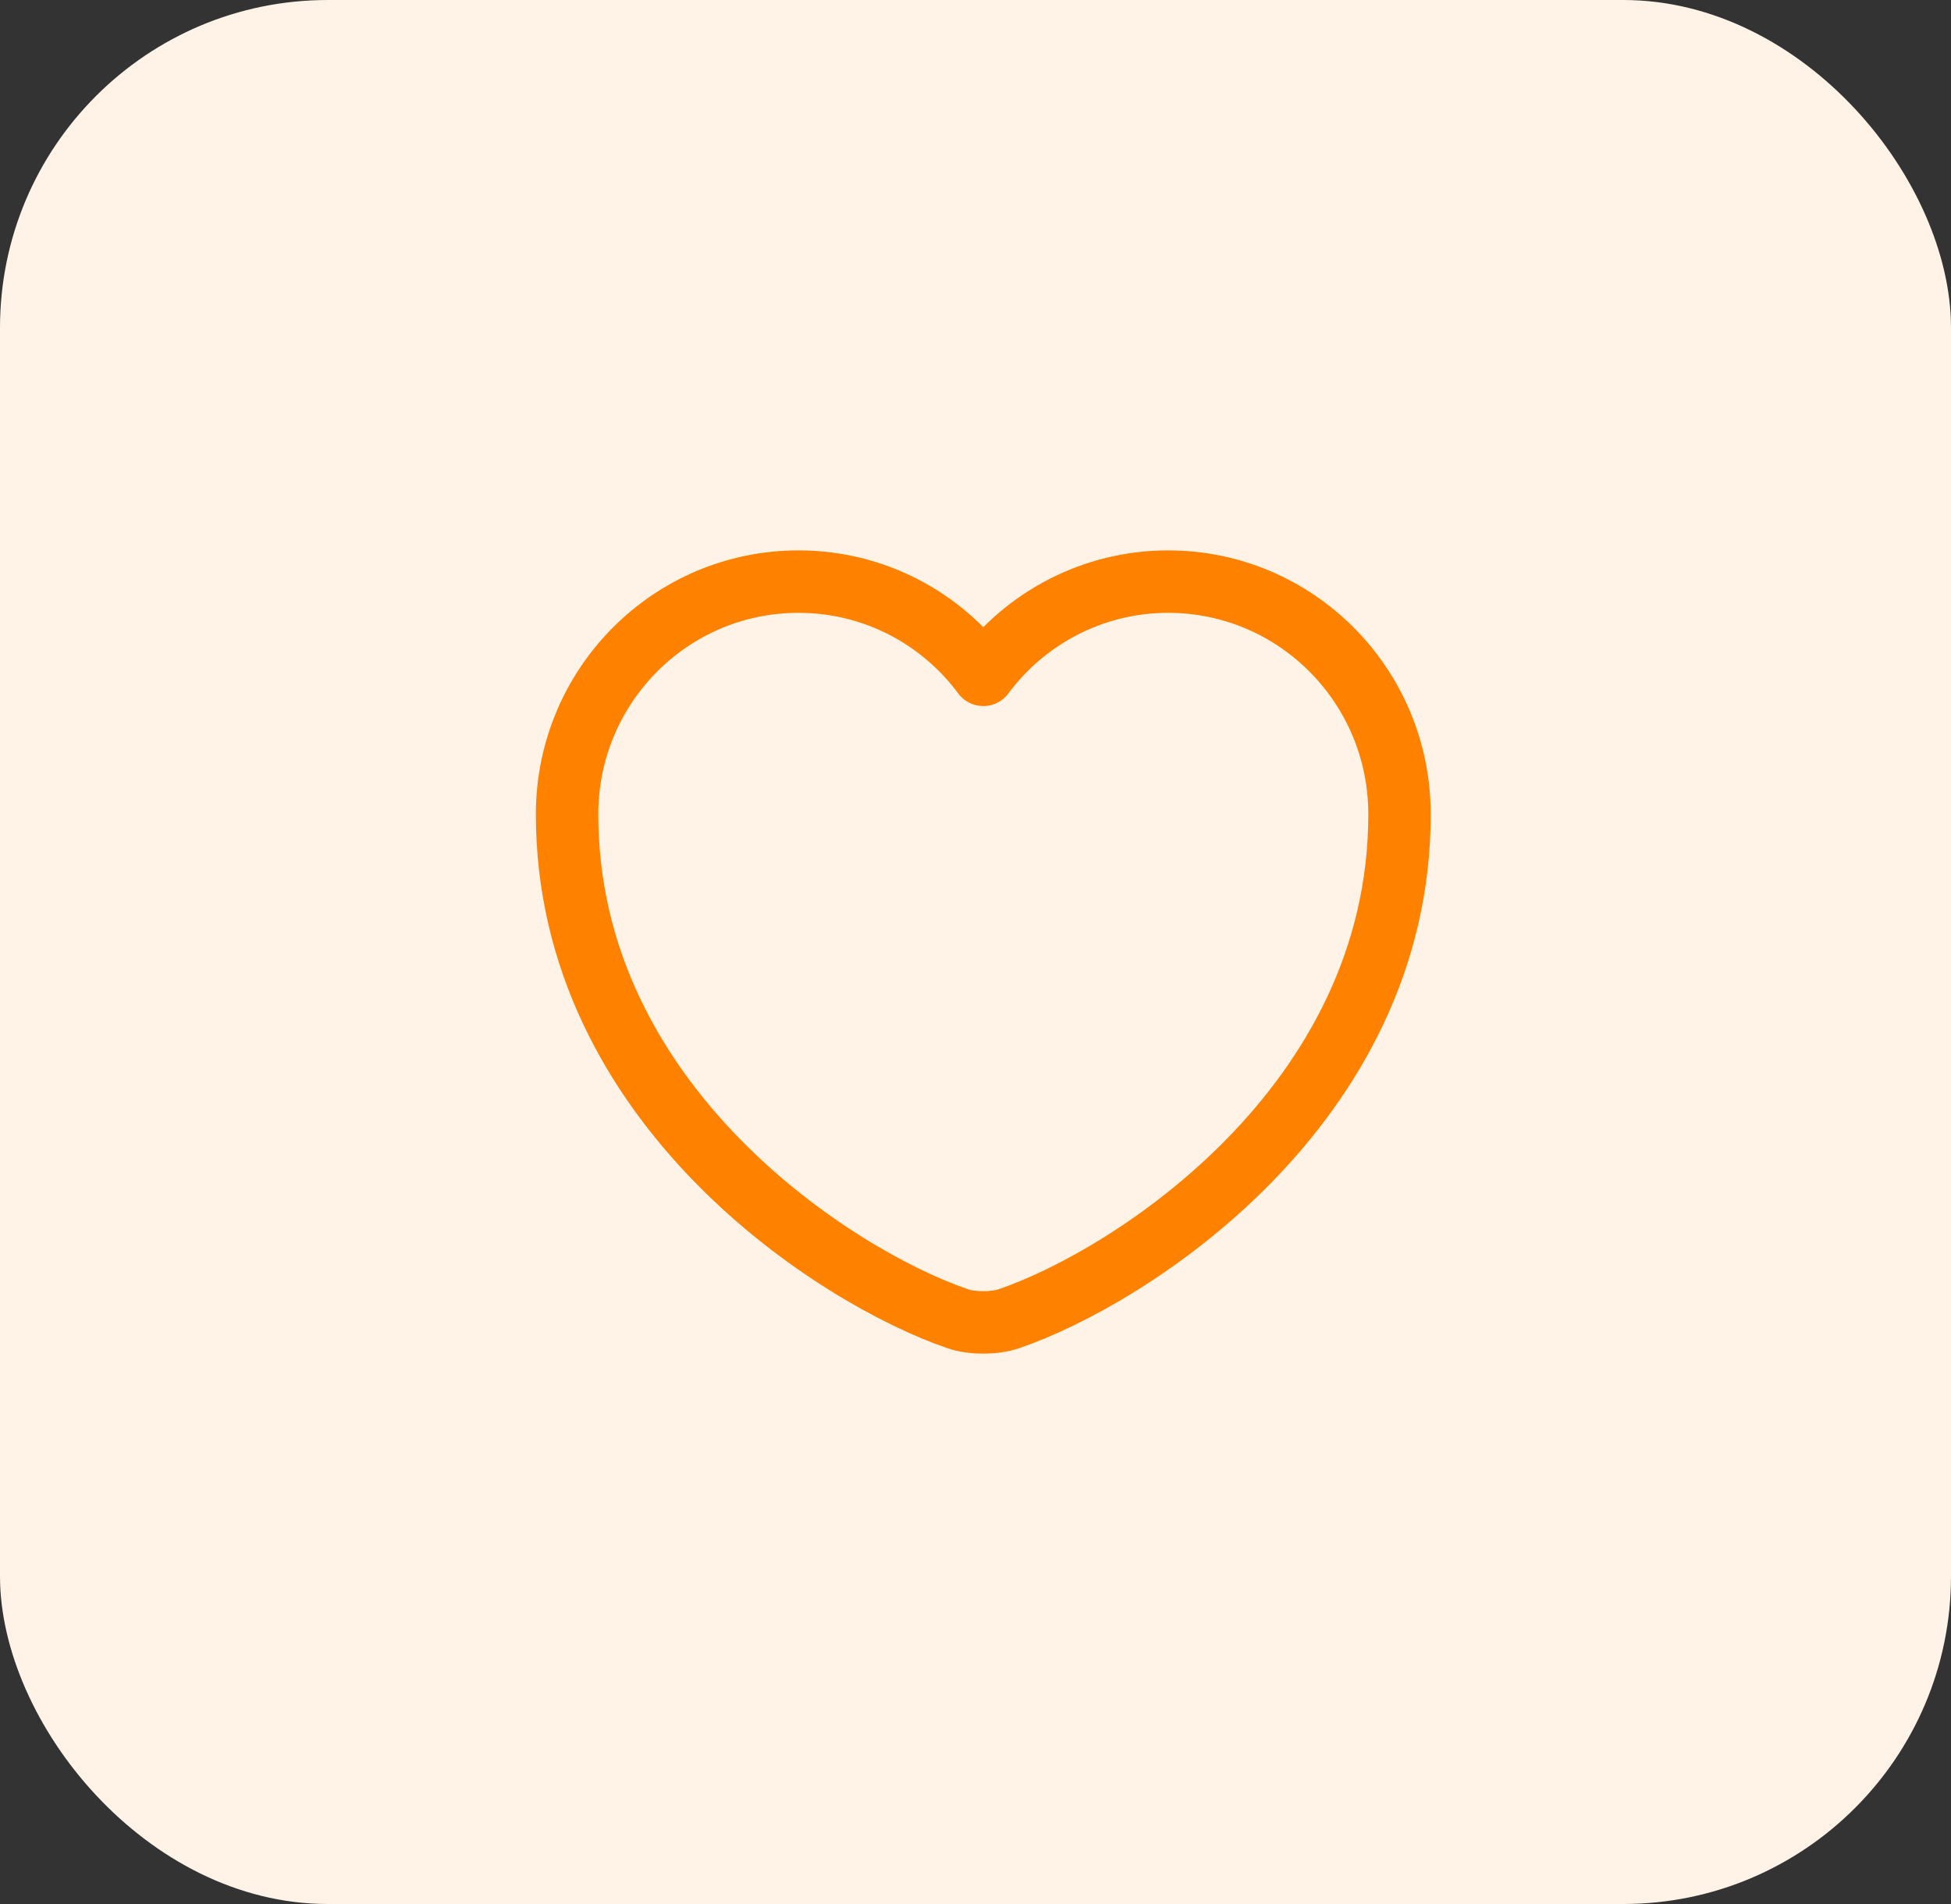
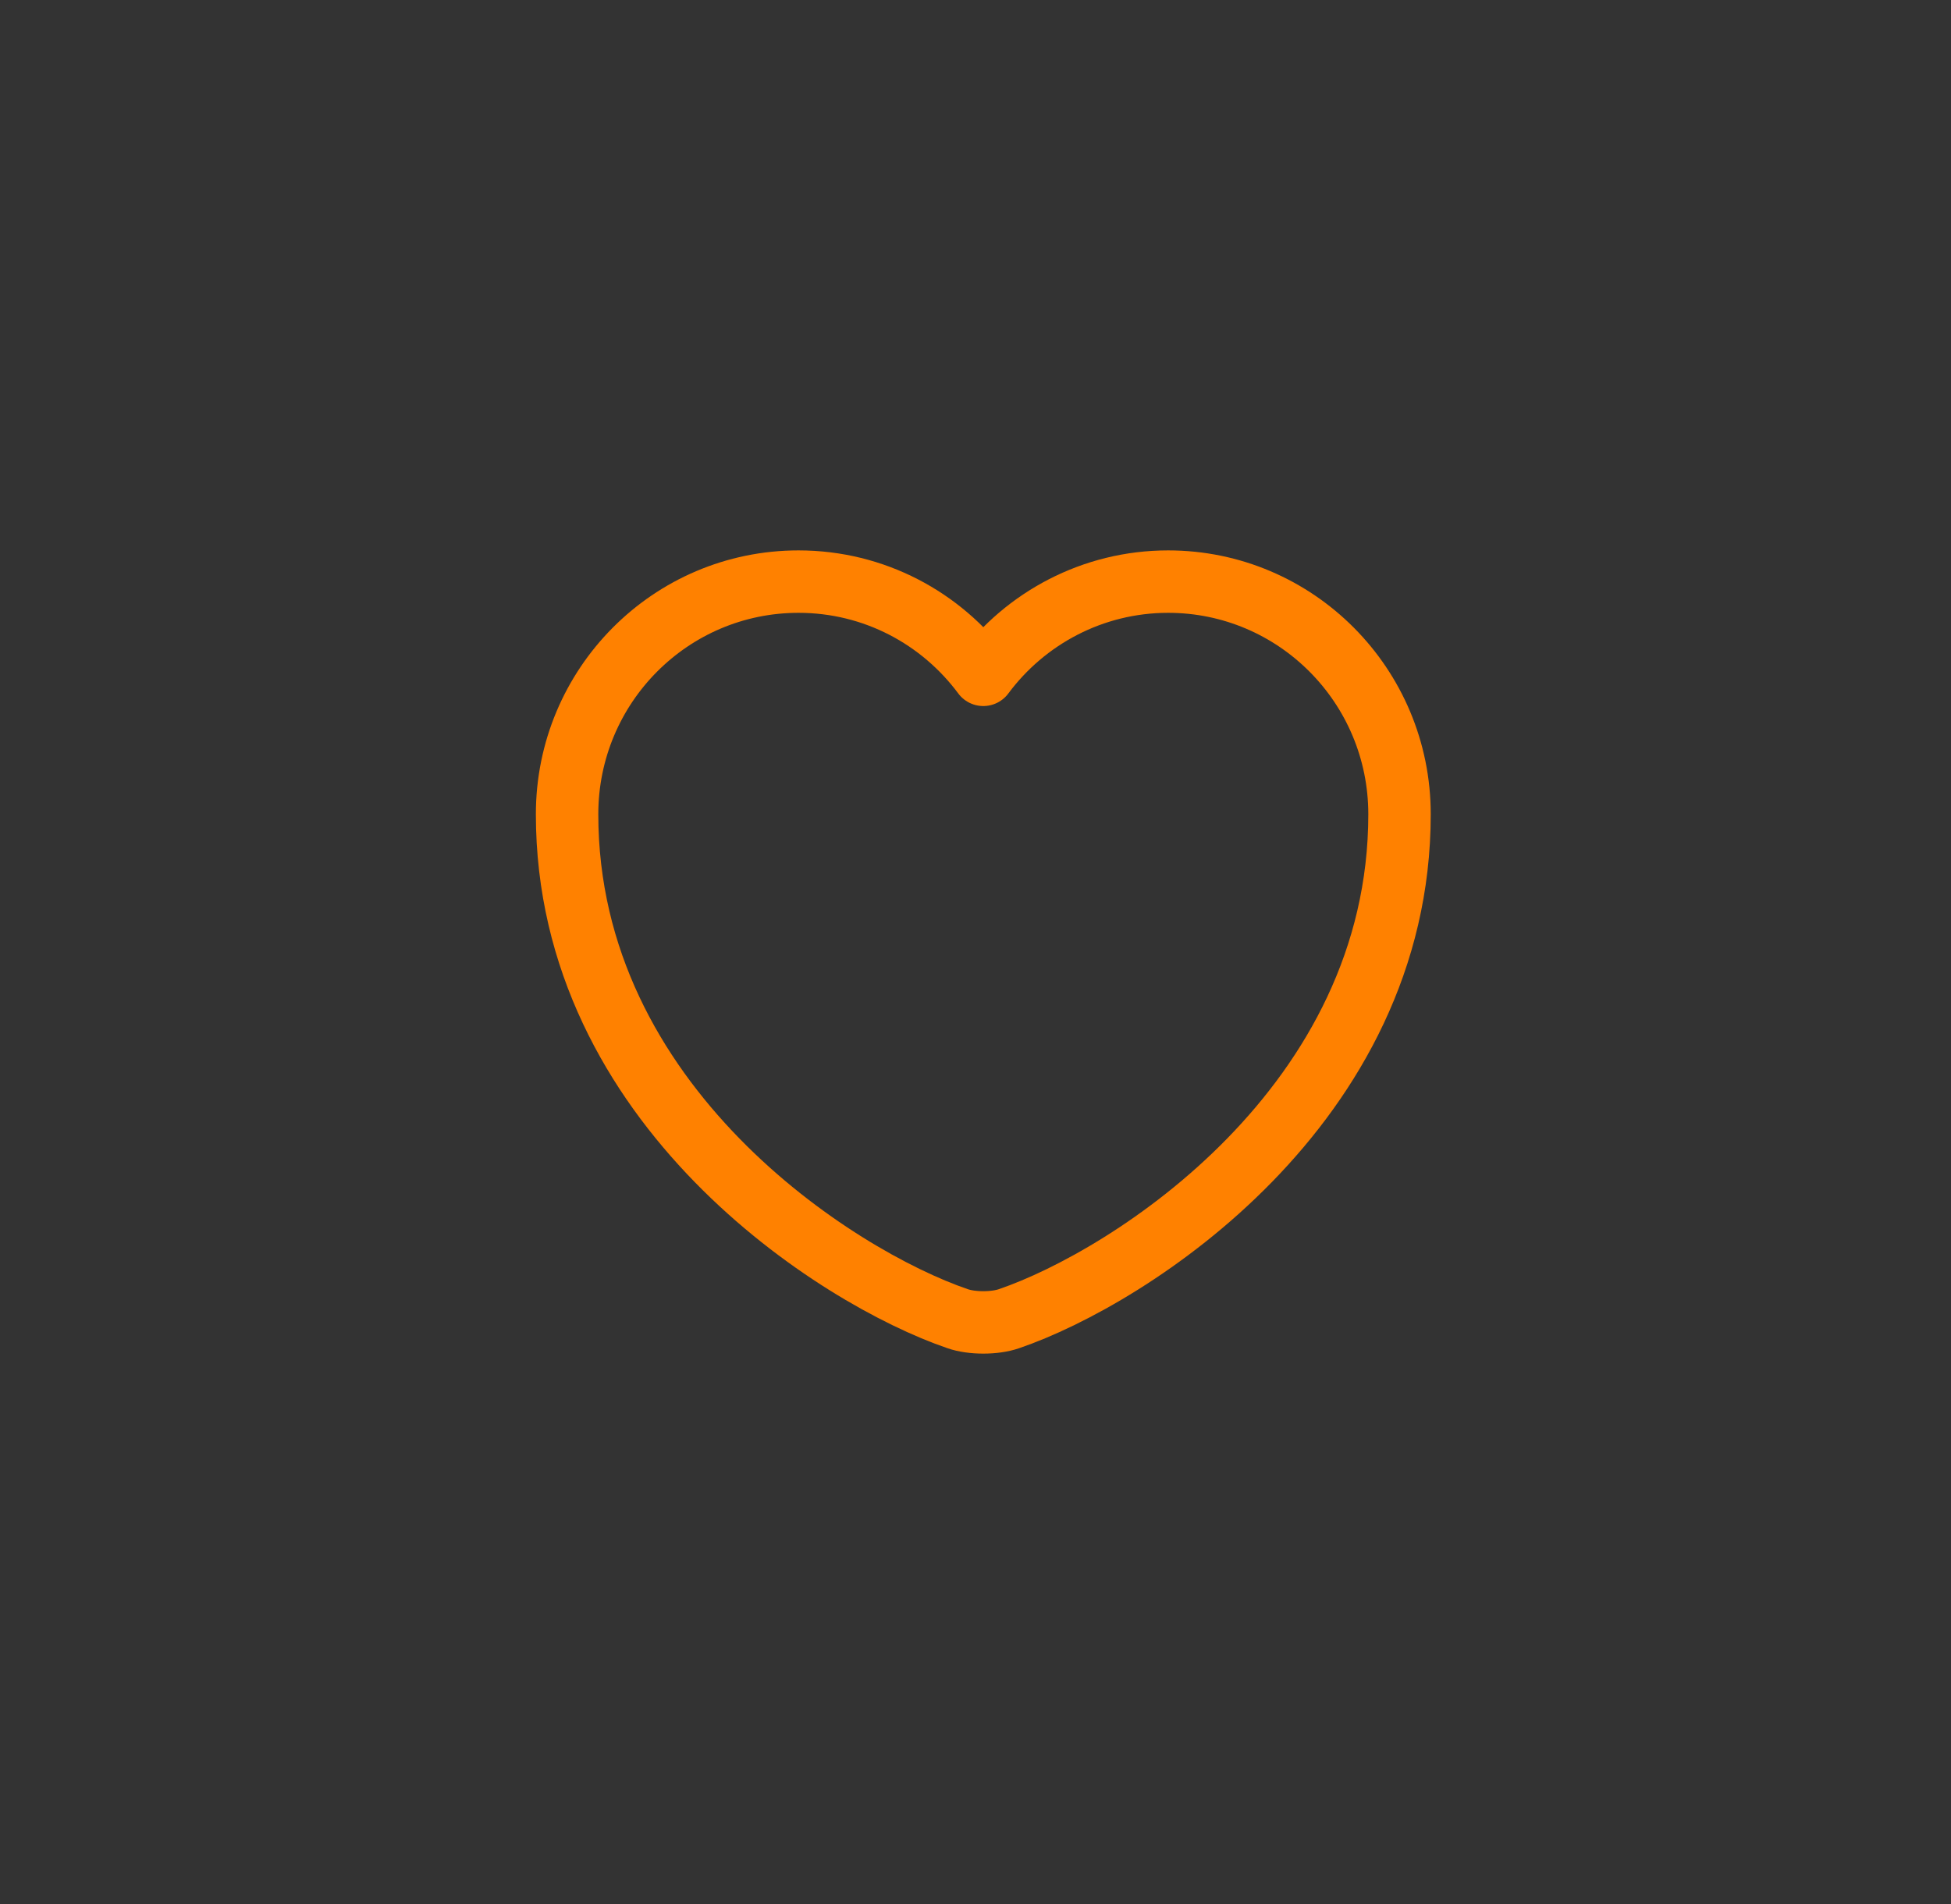
<svg xmlns="http://www.w3.org/2000/svg" width="125" height="122" viewBox="0 0 125 122" fill="none">
  <rect x="0" y="0" width="125" height="122" fill="#333333" stroke="none" />
-   <rect width="125" height="122" rx="21" fill="#FFF2E6" />
  <path d="M64.653 84.493C63.747 84.814 62.253 84.814 61.347 84.493C53.613 81.853 36.333 70.84 36.333 52.173C36.333 43.934 42.973 37.267 51.16 37.267C56.013 37.267 60.307 39.614 63 43.24C65.693 39.614 70.013 37.267 74.84 37.267C83.027 37.267 89.667 43.934 89.667 52.173C89.667 70.84 72.387 81.853 64.653 84.493Z" stroke="#FF8100" stroke-width="4" stroke-linecap="round" stroke-linejoin="round" />
</svg>